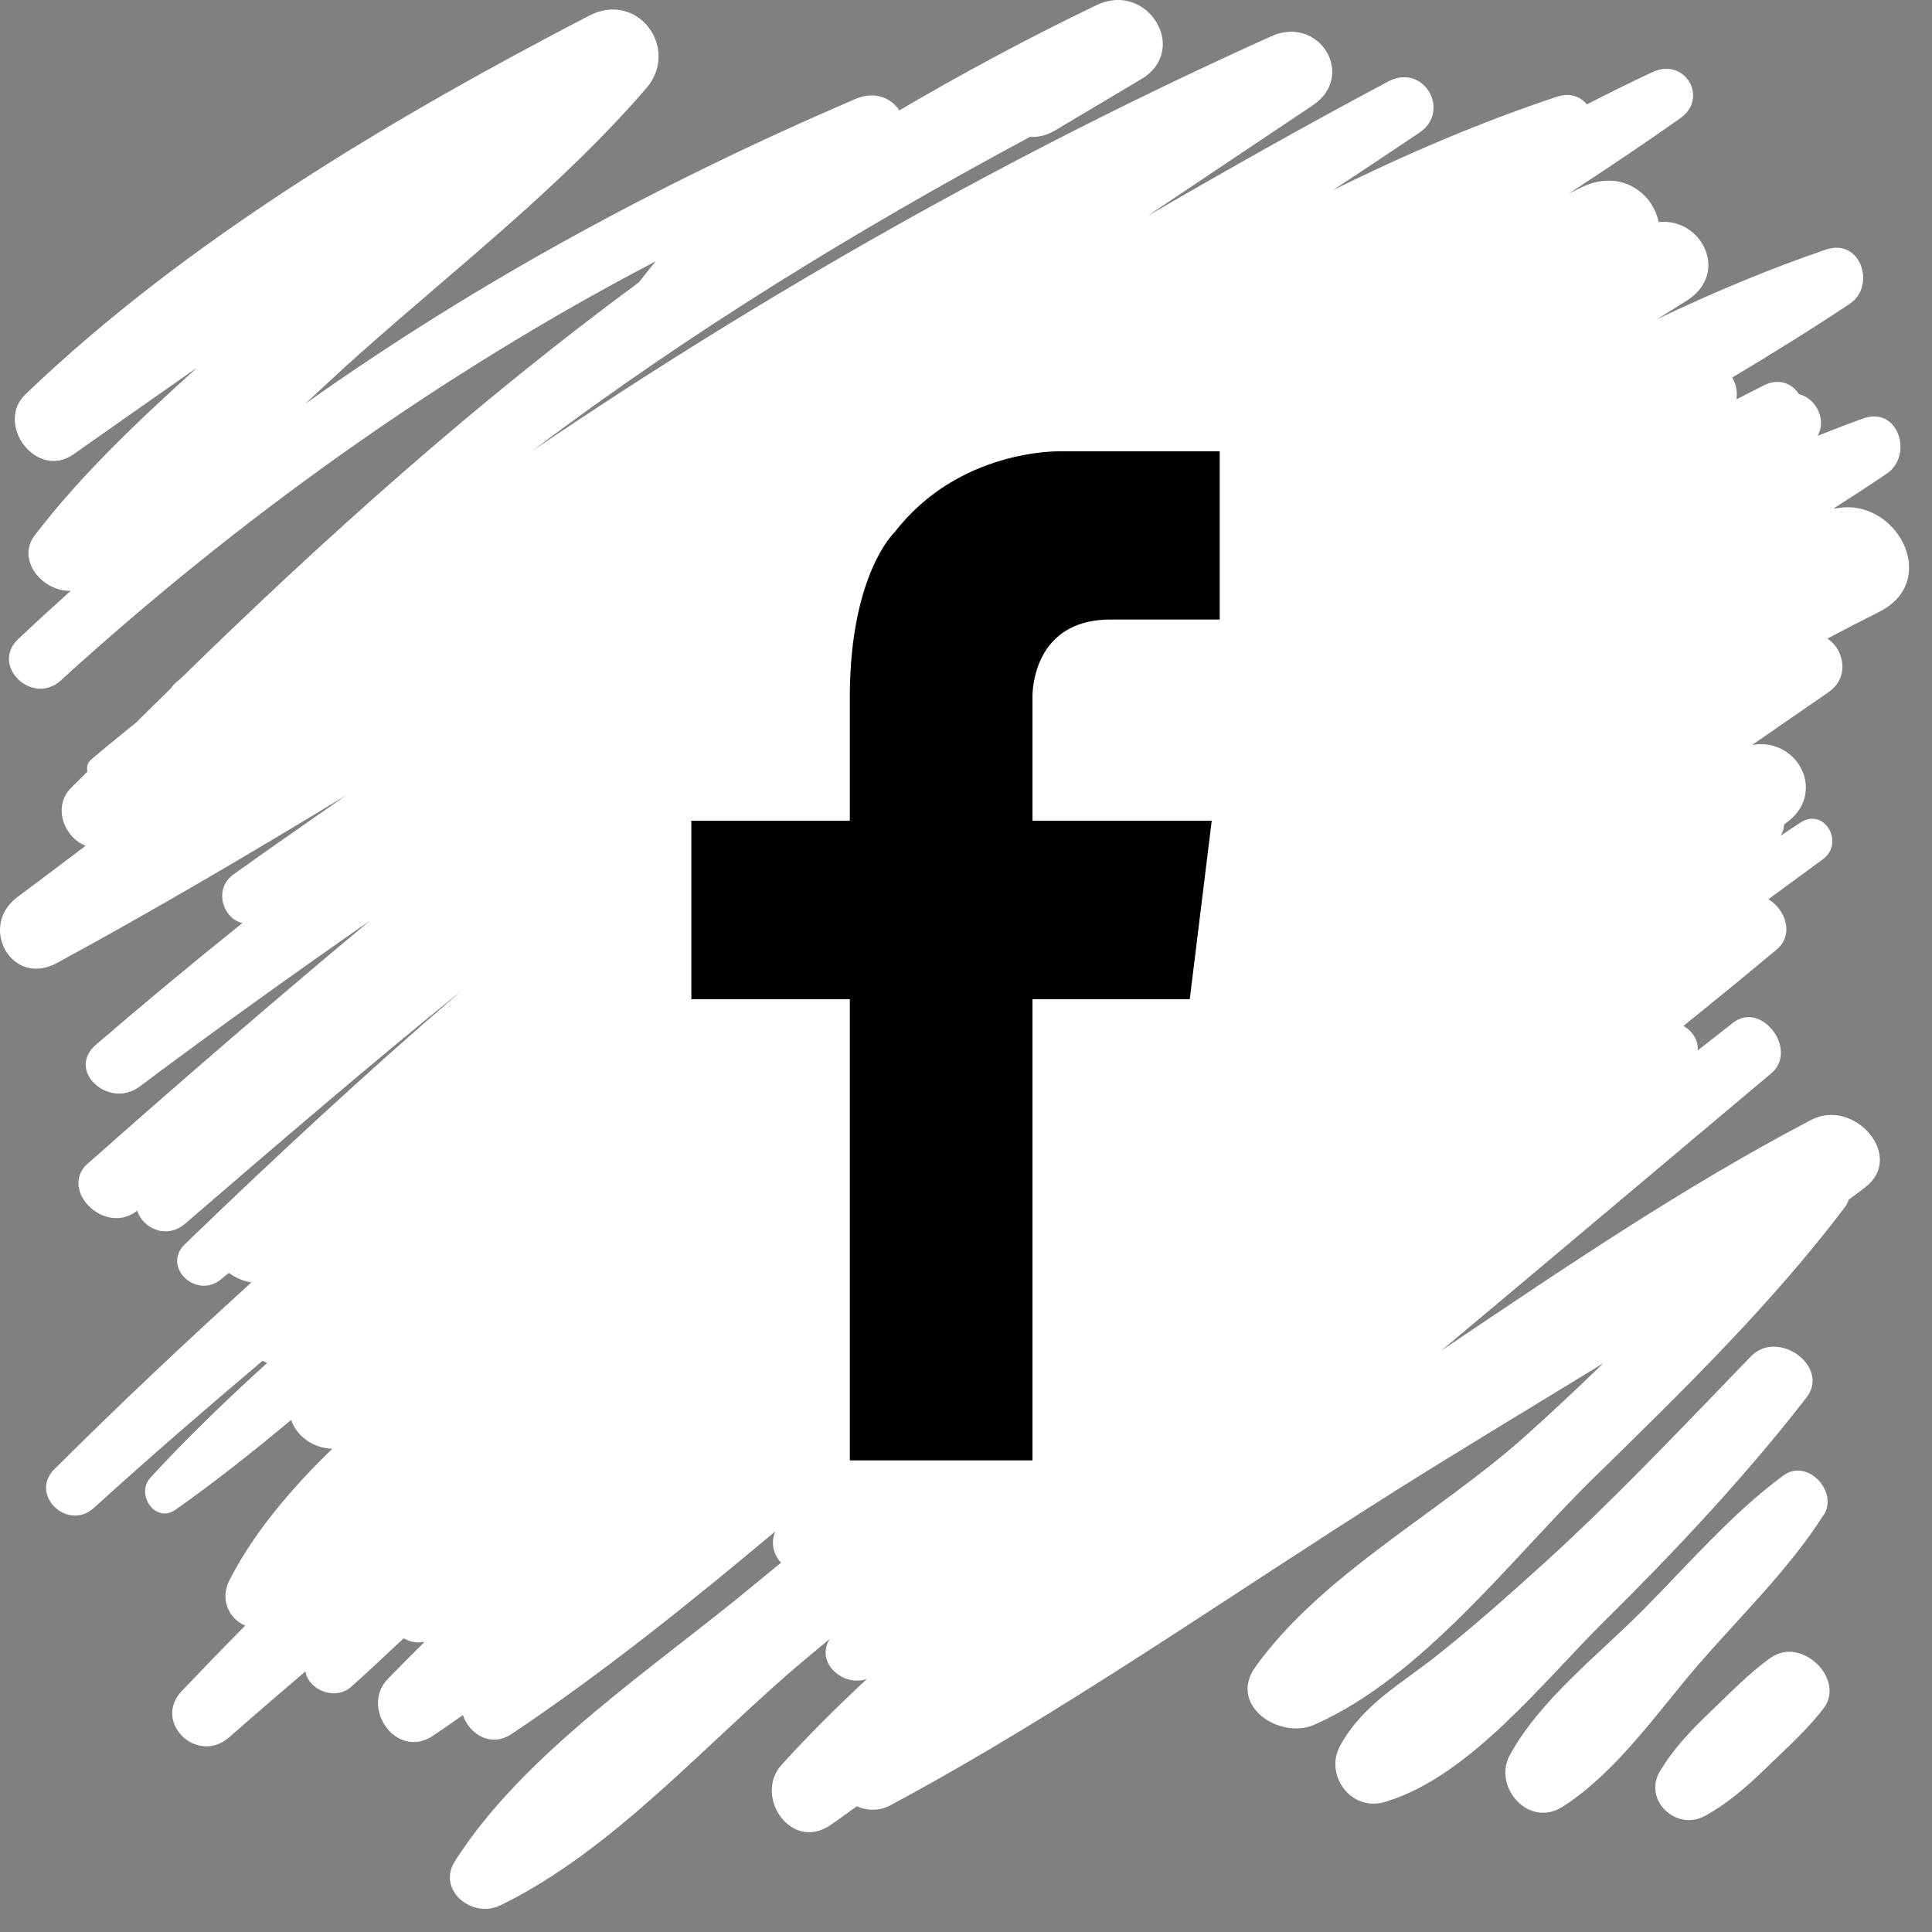
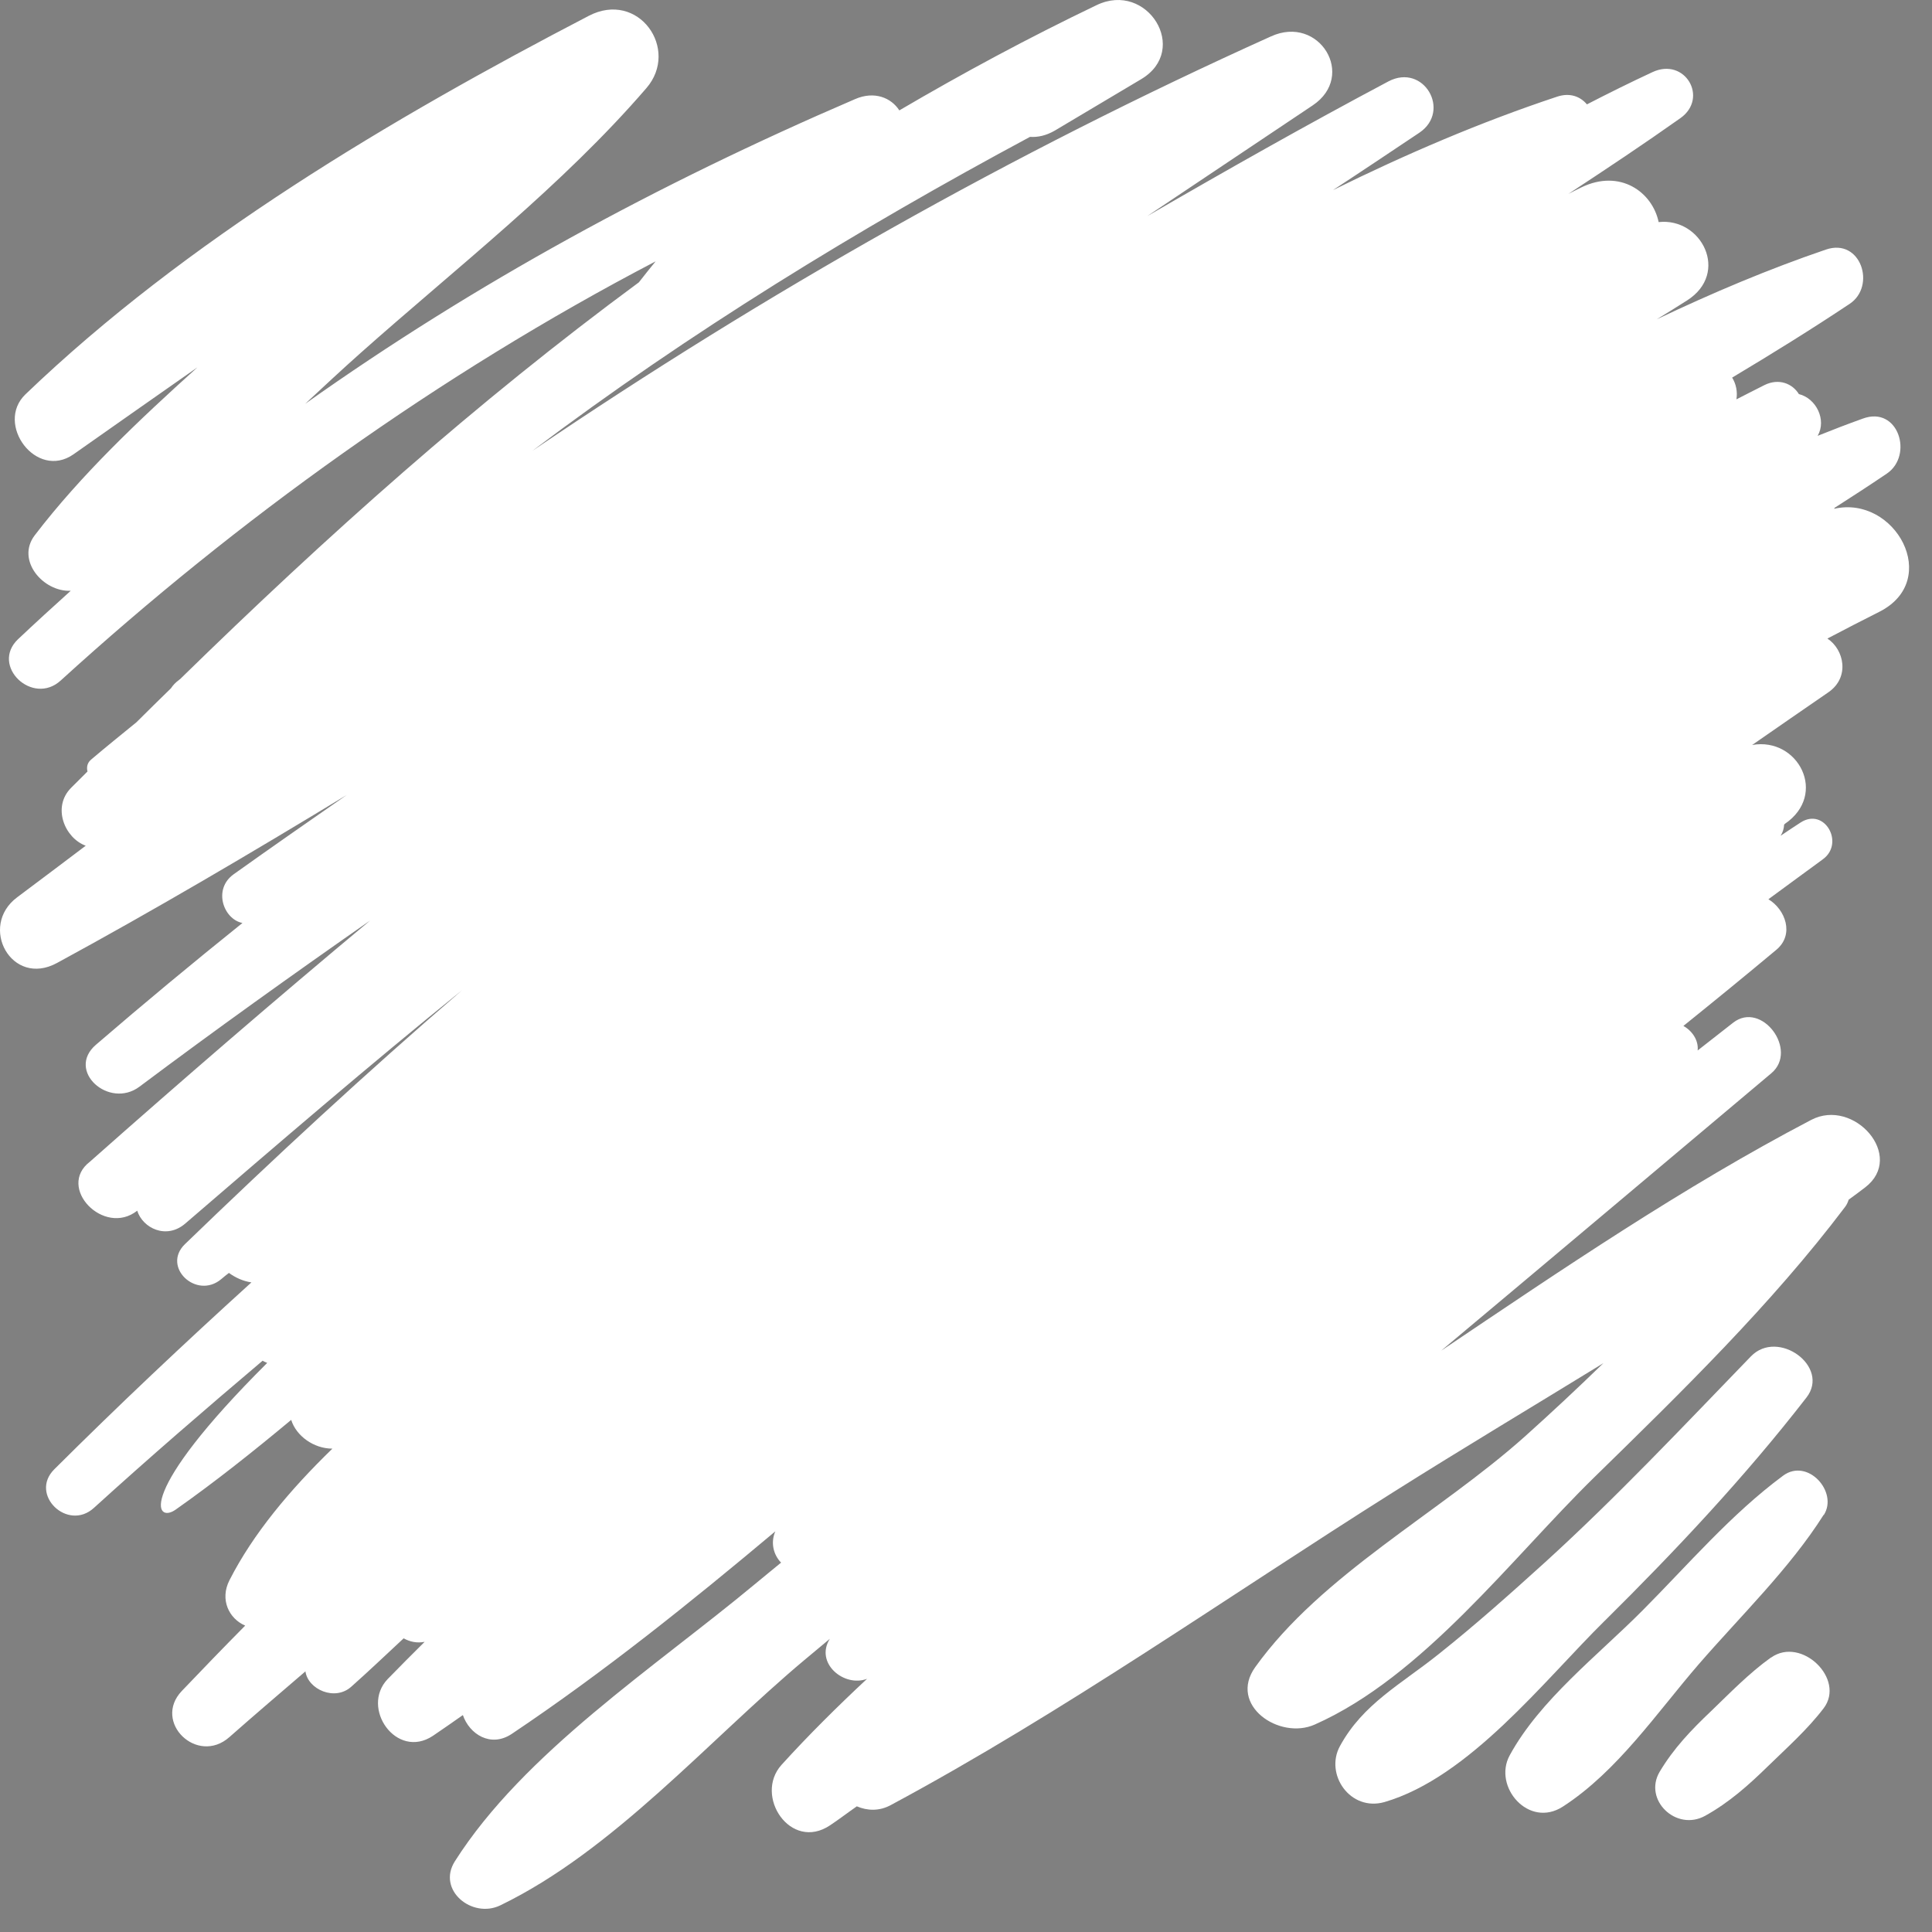
<svg xmlns="http://www.w3.org/2000/svg" width="43" height="43" viewBox="0 0 43 43" fill="none">
  <rect x="0" y="0" width="43" height="43" fill="#808080" stroke="none" />
-   <path d="M40.833 11.302C41.222 11.052 41.612 10.801 41.996 10.54C42.591 10.134 42.252 9.027 41.462 9.316C41.122 9.438 40.788 9.566 40.455 9.7C40.66 9.344 40.421 8.865 40.037 8.771C39.898 8.543 39.598 8.409 39.27 8.571C39.058 8.676 38.858 8.782 38.647 8.888C38.674 8.721 38.641 8.548 38.552 8.404C39.437 7.875 40.316 7.33 41.167 6.763C41.762 6.368 41.417 5.288 40.638 5.555C39.364 5.989 38.113 6.518 36.872 7.108C37.1 6.968 37.328 6.829 37.551 6.685C38.502 6.078 37.873 4.838 36.916 4.943C36.777 4.276 36.06 3.753 35.197 4.17C35.103 4.215 35.008 4.265 34.908 4.315C35.748 3.764 36.583 3.208 37.401 2.629C38.035 2.179 37.501 1.266 36.777 1.606C36.288 1.834 35.804 2.073 35.32 2.323C35.175 2.151 34.947 2.056 34.658 2.151C32.95 2.718 31.292 3.43 29.668 4.231C30.313 3.809 30.953 3.38 31.593 2.952C32.305 2.468 31.687 1.4 30.903 1.811C29.089 2.774 27.309 3.781 25.534 4.81C26.764 3.987 27.988 3.169 29.217 2.345C30.196 1.689 29.362 0.32 28.288 0.81C22.508 3.414 17.034 6.518 11.849 10.034C15.337 7.402 19.109 5.094 22.925 3.046C23.098 3.058 23.281 3.019 23.476 2.907L25.401 1.761C26.491 1.11 25.534 -0.431 24.405 0.115C22.886 0.843 21.429 1.628 20.016 2.457C19.838 2.179 19.465 2.017 19.031 2.206C14.631 4.098 10.564 6.312 6.792 8.988C7.204 8.604 7.61 8.226 8.022 7.859C10.169 5.95 12.517 4.131 14.386 1.962C15.137 1.094 14.208 -0.225 13.101 0.354C8.695 2.646 4.138 5.35 0.567 8.776C-0.117 9.433 0.806 10.69 1.635 10.112C2.564 9.461 3.476 8.815 4.394 8.176C3.093 9.349 1.808 10.562 0.773 11.914C0.35 12.47 0.962 13.177 1.574 13.149C1.179 13.505 0.789 13.861 0.4 14.228C-0.217 14.818 0.723 15.719 1.351 15.146C5.279 11.569 9.768 8.337 14.592 5.817C14.464 5.973 14.341 6.128 14.219 6.284C10.603 8.949 7.265 11.931 4.005 15.118C3.999 15.118 3.988 15.13 3.983 15.135C3.905 15.191 3.849 15.252 3.805 15.319C3.549 15.569 3.293 15.819 3.037 16.075C2.703 16.348 2.364 16.62 2.03 16.904C1.941 16.977 1.924 17.077 1.947 17.171C1.824 17.294 1.702 17.416 1.579 17.538C1.157 17.967 1.44 18.651 1.908 18.823C1.401 19.207 0.895 19.586 0.383 19.97C-0.484 20.615 0.255 21.983 1.268 21.433C3.449 20.248 5.59 18.985 7.716 17.694C6.876 18.278 6.036 18.862 5.201 19.458C4.734 19.791 4.973 20.459 5.396 20.543C4.294 21.427 3.209 22.328 2.136 23.252C1.463 23.83 2.425 24.693 3.104 24.186C4.789 22.924 6.508 21.694 8.239 20.487C6.13 22.245 4.055 24.036 2.002 25.855C1.251 26.428 2.314 27.53 3.054 26.946C3.176 27.335 3.705 27.596 4.127 27.229C6.175 25.466 8.205 23.719 10.291 22.033C8.144 23.88 6.086 25.788 4.116 27.691C3.593 28.197 4.372 28.932 4.923 28.47C4.979 28.42 5.04 28.375 5.095 28.331C5.24 28.437 5.412 28.515 5.596 28.542C4.105 29.894 2.636 31.279 1.207 32.703C0.645 33.265 1.507 34.094 2.091 33.56C3.321 32.442 4.578 31.357 5.846 30.284C5.874 30.306 5.913 30.317 5.947 30.334C5.04 31.157 4.161 32.003 3.343 32.893C3.015 33.254 3.454 33.922 3.91 33.599C4.795 32.976 5.646 32.297 6.481 31.602C6.592 31.958 6.981 32.242 7.398 32.242C6.453 33.16 5.635 34.133 5.106 35.173C4.889 35.602 5.095 36.025 5.457 36.181C4.979 36.664 4.511 37.148 4.044 37.638C3.393 38.328 4.389 39.296 5.106 38.662C5.668 38.166 6.236 37.682 6.798 37.199C6.853 37.599 7.454 37.872 7.821 37.538C8.216 37.187 8.595 36.826 8.984 36.464C9.123 36.542 9.284 36.575 9.451 36.542C9.173 36.815 8.901 37.093 8.628 37.371C8.016 38.011 8.823 39.173 9.635 38.634C9.857 38.484 10.08 38.328 10.302 38.172C10.447 38.595 10.92 38.906 11.393 38.589C13.434 37.221 15.359 35.674 17.256 34.083C17.145 34.339 17.217 34.606 17.384 34.779C17.19 34.94 16.989 35.101 16.795 35.263C14.581 37.104 11.66 39.007 10.124 41.426C9.718 42.066 10.508 42.712 11.137 42.406C13.663 41.182 15.777 38.728 17.902 36.948C18.091 36.792 18.28 36.631 18.469 36.475C18.13 37.015 18.786 37.56 19.298 37.365C18.636 37.983 17.996 38.617 17.395 39.279C16.772 39.969 17.596 41.215 18.475 40.625C18.675 40.492 18.87 40.342 19.07 40.203C19.304 40.303 19.571 40.314 19.826 40.175C23.682 38.105 27.32 35.535 31.02 33.204C32.555 32.236 34.129 31.296 35.687 30.339C35.114 30.895 34.53 31.441 33.935 31.975C32.021 33.683 29.417 35.04 27.938 37.104C27.331 37.95 28.472 38.734 29.262 38.383C31.671 37.315 33.64 34.684 35.481 32.882C37.428 30.979 39.425 29.032 41.061 26.868C41.105 26.812 41.128 26.756 41.145 26.701C41.267 26.612 41.389 26.523 41.512 26.428C42.418 25.733 41.261 24.426 40.31 24.926C37.462 26.417 34.764 28.253 32.077 30.061C34.53 28.008 36.978 25.944 39.425 23.886C40.032 23.374 39.209 22.267 38.574 22.762C38.313 22.968 38.046 23.174 37.784 23.38C37.807 23.157 37.667 22.946 37.467 22.834C38.163 22.273 38.852 21.711 39.537 21.138C39.943 20.798 39.737 20.242 39.359 20.014C39.765 19.719 40.165 19.419 40.572 19.124C41.061 18.768 40.61 17.961 40.076 18.306C39.926 18.401 39.782 18.501 39.631 18.601C39.681 18.523 39.704 18.44 39.709 18.351C39.709 18.351 39.72 18.351 39.72 18.34C40.694 17.683 40.021 16.398 38.997 16.581C39.559 16.192 40.126 15.797 40.694 15.408C41.178 15.074 41.044 14.456 40.672 14.212C41.056 14.011 41.439 13.811 41.829 13.616C43.225 12.91 42.179 11.013 40.822 11.324L40.833 11.302Z" fill="white" />
+   <path d="M40.833 11.302C41.222 11.052 41.612 10.801 41.996 10.54C42.591 10.134 42.252 9.027 41.462 9.316C41.122 9.438 40.788 9.566 40.455 9.7C40.66 9.344 40.421 8.865 40.037 8.771C39.898 8.543 39.598 8.409 39.27 8.571C39.058 8.676 38.858 8.782 38.647 8.888C38.674 8.721 38.641 8.548 38.552 8.404C39.437 7.875 40.316 7.33 41.167 6.763C41.762 6.368 41.417 5.288 40.638 5.555C39.364 5.989 38.113 6.518 36.872 7.108C37.1 6.968 37.328 6.829 37.551 6.685C38.502 6.078 37.873 4.838 36.916 4.943C36.777 4.276 36.06 3.753 35.197 4.17C35.103 4.215 35.008 4.265 34.908 4.315C35.748 3.764 36.583 3.208 37.401 2.629C38.035 2.179 37.501 1.266 36.777 1.606C36.288 1.834 35.804 2.073 35.32 2.323C35.175 2.151 34.947 2.056 34.658 2.151C32.95 2.718 31.292 3.43 29.668 4.231C30.313 3.809 30.953 3.38 31.593 2.952C32.305 2.468 31.687 1.4 30.903 1.811C29.089 2.774 27.309 3.781 25.534 4.81C26.764 3.987 27.988 3.169 29.217 2.345C30.196 1.689 29.362 0.32 28.288 0.81C22.508 3.414 17.034 6.518 11.849 10.034C15.337 7.402 19.109 5.094 22.925 3.046C23.098 3.058 23.281 3.019 23.476 2.907L25.401 1.761C26.491 1.11 25.534 -0.431 24.405 0.115C22.886 0.843 21.429 1.628 20.016 2.457C19.838 2.179 19.465 2.017 19.031 2.206C14.631 4.098 10.564 6.312 6.792 8.988C7.204 8.604 7.61 8.226 8.022 7.859C10.169 5.95 12.517 4.131 14.386 1.962C15.137 1.094 14.208 -0.225 13.101 0.354C8.695 2.646 4.138 5.35 0.567 8.776C-0.117 9.433 0.806 10.69 1.635 10.112C2.564 9.461 3.476 8.815 4.394 8.176C3.093 9.349 1.808 10.562 0.773 11.914C0.35 12.47 0.962 13.177 1.574 13.149C1.179 13.505 0.789 13.861 0.4 14.228C-0.217 14.818 0.723 15.719 1.351 15.146C5.279 11.569 9.768 8.337 14.592 5.817C14.464 5.973 14.341 6.128 14.219 6.284C10.603 8.949 7.265 11.931 4.005 15.118C3.999 15.118 3.988 15.13 3.983 15.135C3.905 15.191 3.849 15.252 3.805 15.319C3.549 15.569 3.293 15.819 3.037 16.075C2.703 16.348 2.364 16.62 2.03 16.904C1.941 16.977 1.924 17.077 1.947 17.171C1.824 17.294 1.702 17.416 1.579 17.538C1.157 17.967 1.44 18.651 1.908 18.823C1.401 19.207 0.895 19.586 0.383 19.97C-0.484 20.615 0.255 21.983 1.268 21.433C3.449 20.248 5.59 18.985 7.716 17.694C6.876 18.278 6.036 18.862 5.201 19.458C4.734 19.791 4.973 20.459 5.396 20.543C4.294 21.427 3.209 22.328 2.136 23.252C1.463 23.83 2.425 24.693 3.104 24.186C4.789 22.924 6.508 21.694 8.239 20.487C6.13 22.245 4.055 24.036 2.002 25.855C1.251 26.428 2.314 27.53 3.054 26.946C3.176 27.335 3.705 27.596 4.127 27.229C6.175 25.466 8.205 23.719 10.291 22.033C8.144 23.88 6.086 25.788 4.116 27.691C3.593 28.197 4.372 28.932 4.923 28.47C4.979 28.42 5.04 28.375 5.095 28.331C5.24 28.437 5.412 28.515 5.596 28.542C4.105 29.894 2.636 31.279 1.207 32.703C0.645 33.265 1.507 34.094 2.091 33.56C3.321 32.442 4.578 31.357 5.846 30.284C5.874 30.306 5.913 30.317 5.947 30.334C3.015 33.254 3.454 33.922 3.91 33.599C4.795 32.976 5.646 32.297 6.481 31.602C6.592 31.958 6.981 32.242 7.398 32.242C6.453 33.16 5.635 34.133 5.106 35.173C4.889 35.602 5.095 36.025 5.457 36.181C4.979 36.664 4.511 37.148 4.044 37.638C3.393 38.328 4.389 39.296 5.106 38.662C5.668 38.166 6.236 37.682 6.798 37.199C6.853 37.599 7.454 37.872 7.821 37.538C8.216 37.187 8.595 36.826 8.984 36.464C9.123 36.542 9.284 36.575 9.451 36.542C9.173 36.815 8.901 37.093 8.628 37.371C8.016 38.011 8.823 39.173 9.635 38.634C9.857 38.484 10.08 38.328 10.302 38.172C10.447 38.595 10.92 38.906 11.393 38.589C13.434 37.221 15.359 35.674 17.256 34.083C17.145 34.339 17.217 34.606 17.384 34.779C17.19 34.94 16.989 35.101 16.795 35.263C14.581 37.104 11.66 39.007 10.124 41.426C9.718 42.066 10.508 42.712 11.137 42.406C13.663 41.182 15.777 38.728 17.902 36.948C18.091 36.792 18.28 36.631 18.469 36.475C18.13 37.015 18.786 37.56 19.298 37.365C18.636 37.983 17.996 38.617 17.395 39.279C16.772 39.969 17.596 41.215 18.475 40.625C18.675 40.492 18.87 40.342 19.07 40.203C19.304 40.303 19.571 40.314 19.826 40.175C23.682 38.105 27.32 35.535 31.02 33.204C32.555 32.236 34.129 31.296 35.687 30.339C35.114 30.895 34.53 31.441 33.935 31.975C32.021 33.683 29.417 35.04 27.938 37.104C27.331 37.95 28.472 38.734 29.262 38.383C31.671 37.315 33.64 34.684 35.481 32.882C37.428 30.979 39.425 29.032 41.061 26.868C41.105 26.812 41.128 26.756 41.145 26.701C41.267 26.612 41.389 26.523 41.512 26.428C42.418 25.733 41.261 24.426 40.31 24.926C37.462 26.417 34.764 28.253 32.077 30.061C34.53 28.008 36.978 25.944 39.425 23.886C40.032 23.374 39.209 22.267 38.574 22.762C38.313 22.968 38.046 23.174 37.784 23.38C37.807 23.157 37.667 22.946 37.467 22.834C38.163 22.273 38.852 21.711 39.537 21.138C39.943 20.798 39.737 20.242 39.359 20.014C39.765 19.719 40.165 19.419 40.572 19.124C41.061 18.768 40.61 17.961 40.076 18.306C39.926 18.401 39.782 18.501 39.631 18.601C39.681 18.523 39.704 18.44 39.709 18.351C39.709 18.351 39.72 18.351 39.72 18.34C40.694 17.683 40.021 16.398 38.997 16.581C39.559 16.192 40.126 15.797 40.694 15.408C41.178 15.074 41.044 14.456 40.672 14.212C41.056 14.011 41.439 13.811 41.829 13.616C43.225 12.91 42.179 11.013 40.822 11.324L40.833 11.302Z" fill="white" />
  <path d="M35.715 36.075C37.3 34.506 38.841 32.865 40.204 31.107C40.744 30.417 39.57 29.566 38.969 30.189C37.462 31.746 35.982 33.321 34.374 34.784C33.606 35.479 32.833 36.169 32.021 36.814C31.181 37.487 30.335 37.922 29.823 38.862C29.479 39.49 30.052 40.325 30.814 40.108C32.7 39.557 34.357 37.415 35.709 36.08L35.715 36.075Z" fill="white" />
  <path d="M40.594 33.716C40.916 33.204 40.232 32.442 39.687 32.843C38.53 33.699 37.573 34.823 36.56 35.841C35.565 36.843 34.274 37.833 33.601 39.068C33.222 39.763 34.023 40.703 34.786 40.208C36.004 39.418 36.877 38.117 37.806 37.043C38.741 35.964 39.831 34.912 40.588 33.716H40.594Z" fill="white" />
  <path d="M39.414 36.892C38.924 37.243 38.507 37.677 38.078 38.089C37.639 38.506 37.25 38.912 36.938 39.435C36.571 40.058 37.305 40.77 37.951 40.414C38.49 40.114 38.913 39.735 39.347 39.312C39.775 38.895 40.226 38.495 40.587 38.022C41.083 37.371 40.092 36.414 39.419 36.892H39.414Z" fill="white" />
-   <path d="M19.904 11.853C19.904 11.853 18.93 12.771 18.914 15.458V18.267H15.387V22.239H18.914V32.504H22.98V22.239H26.48L26.969 18.267H22.98V15.458C22.991 15.146 23.131 13.761 24.766 13.789H27.147V10.045H23.581C23.581 10.045 21.339 9.989 19.91 11.848L19.904 11.853Z" fill="black" />
</svg>